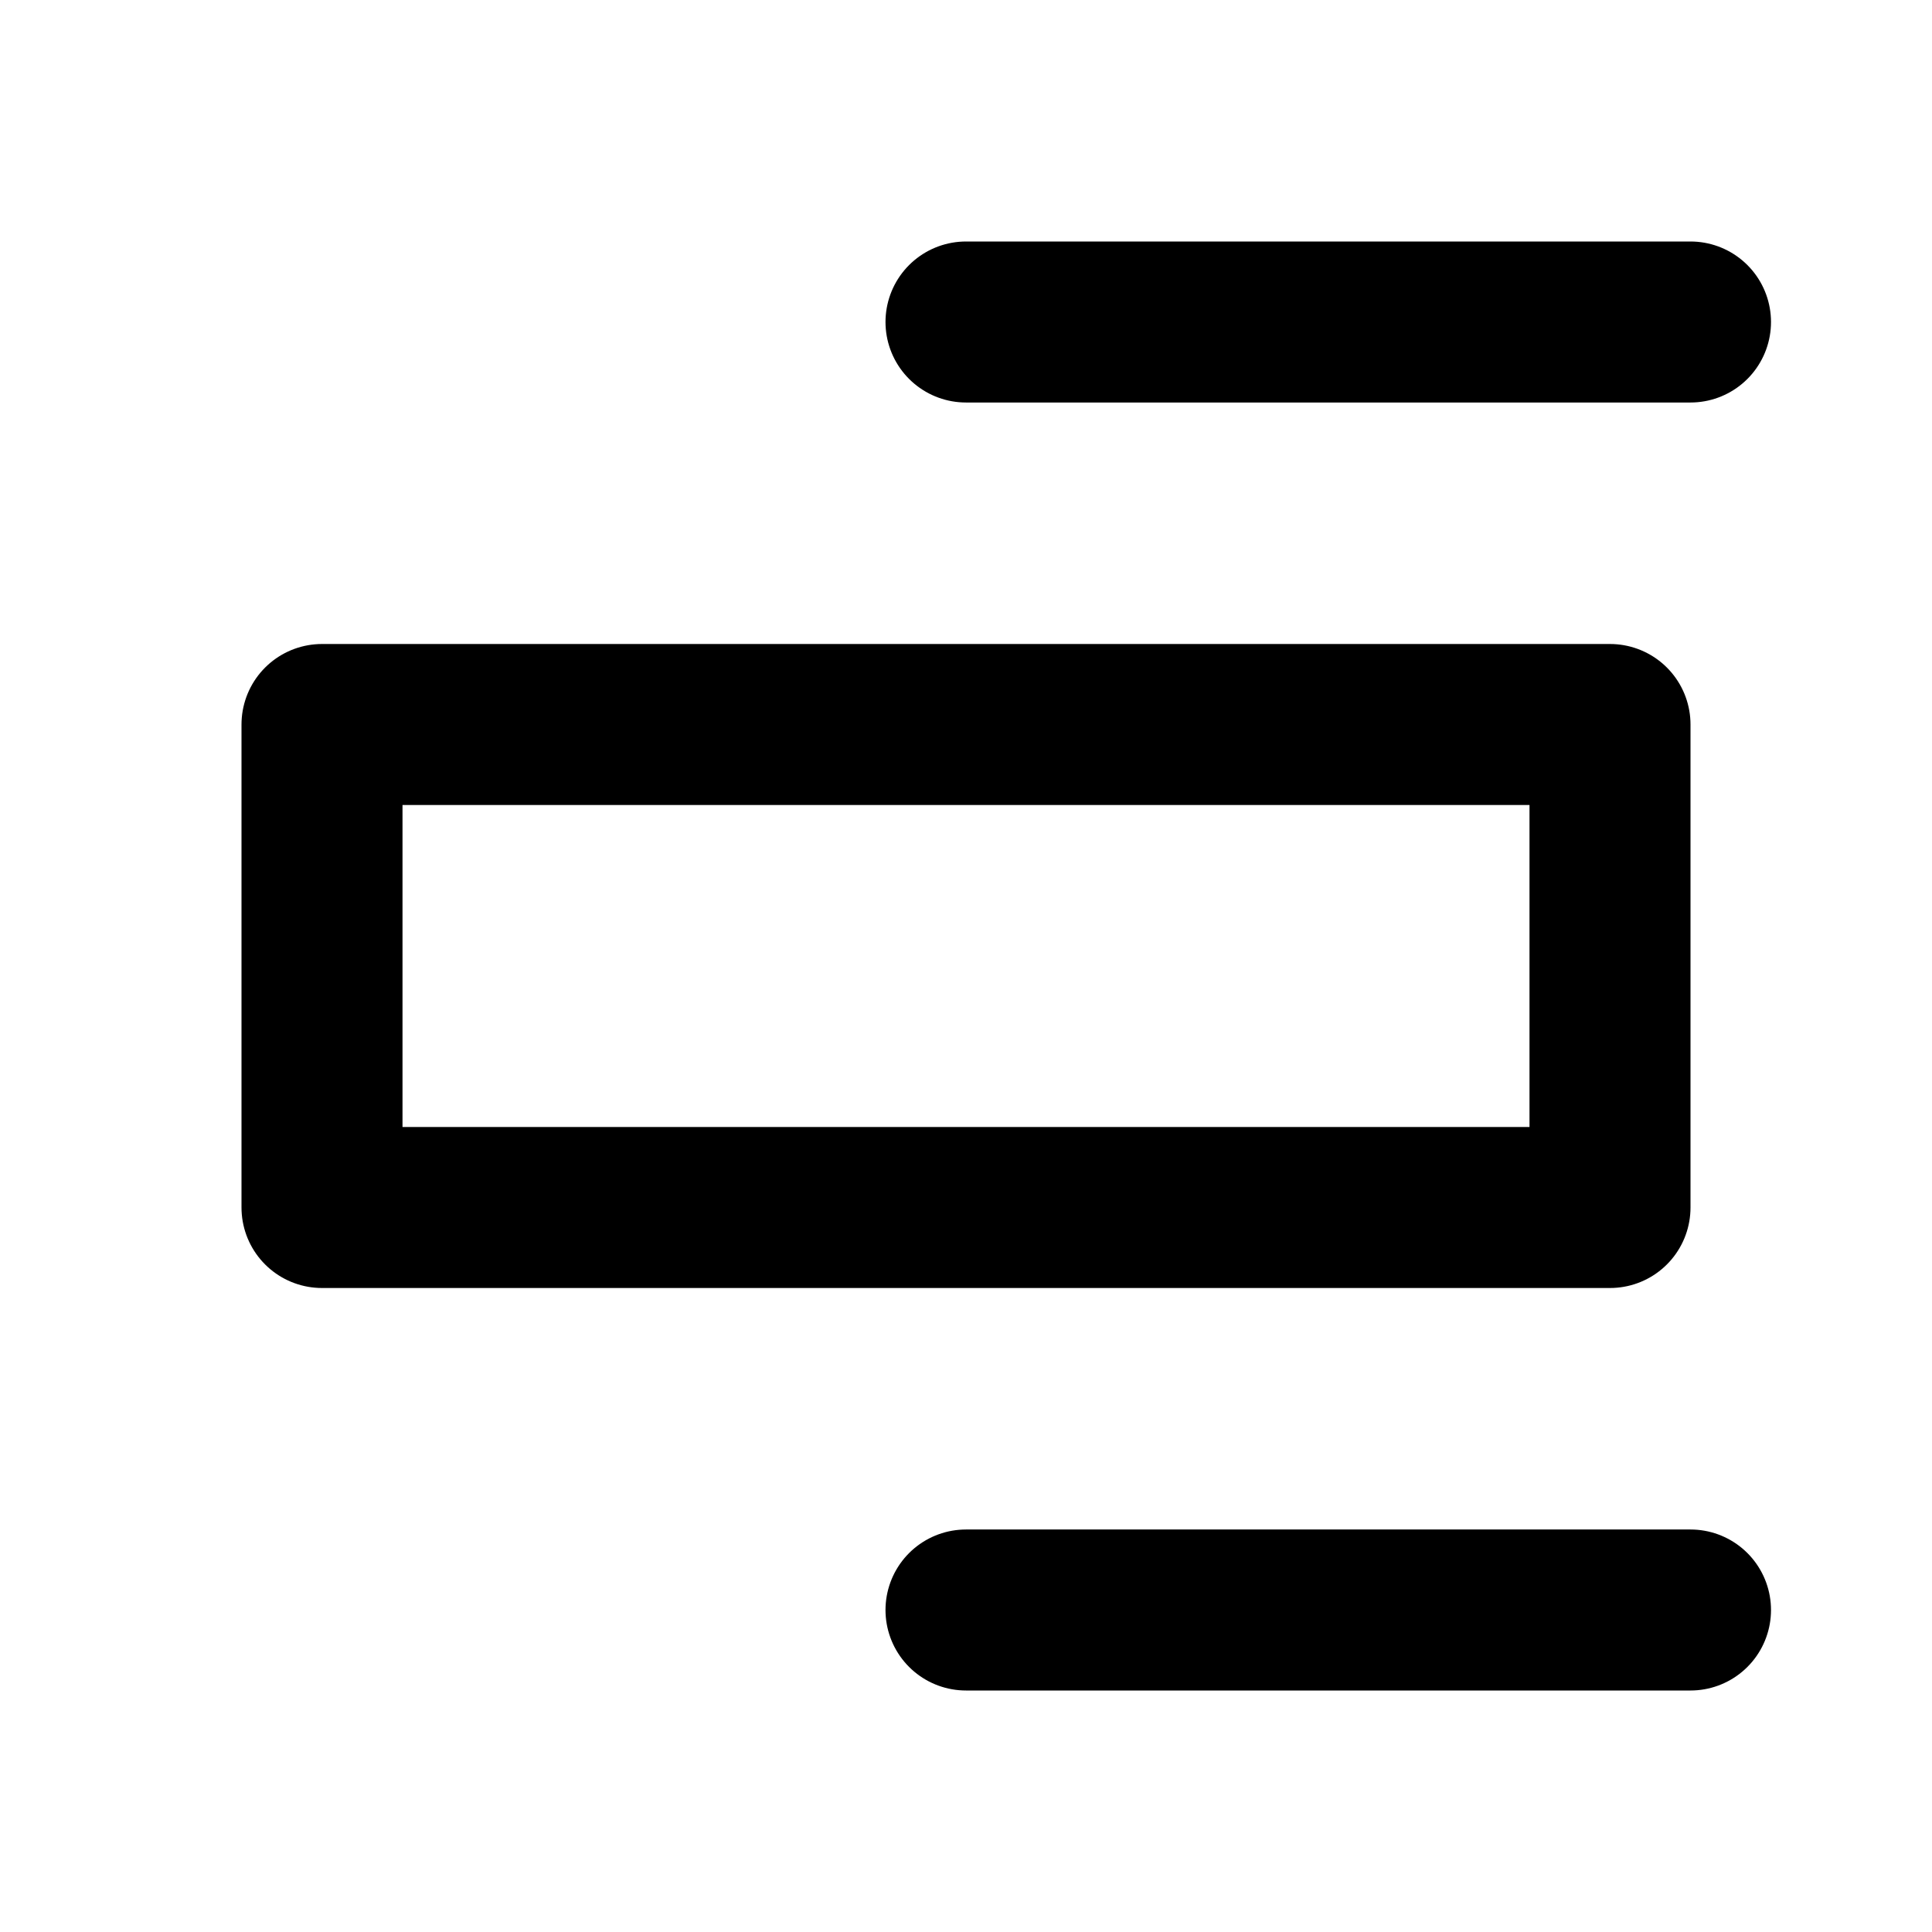
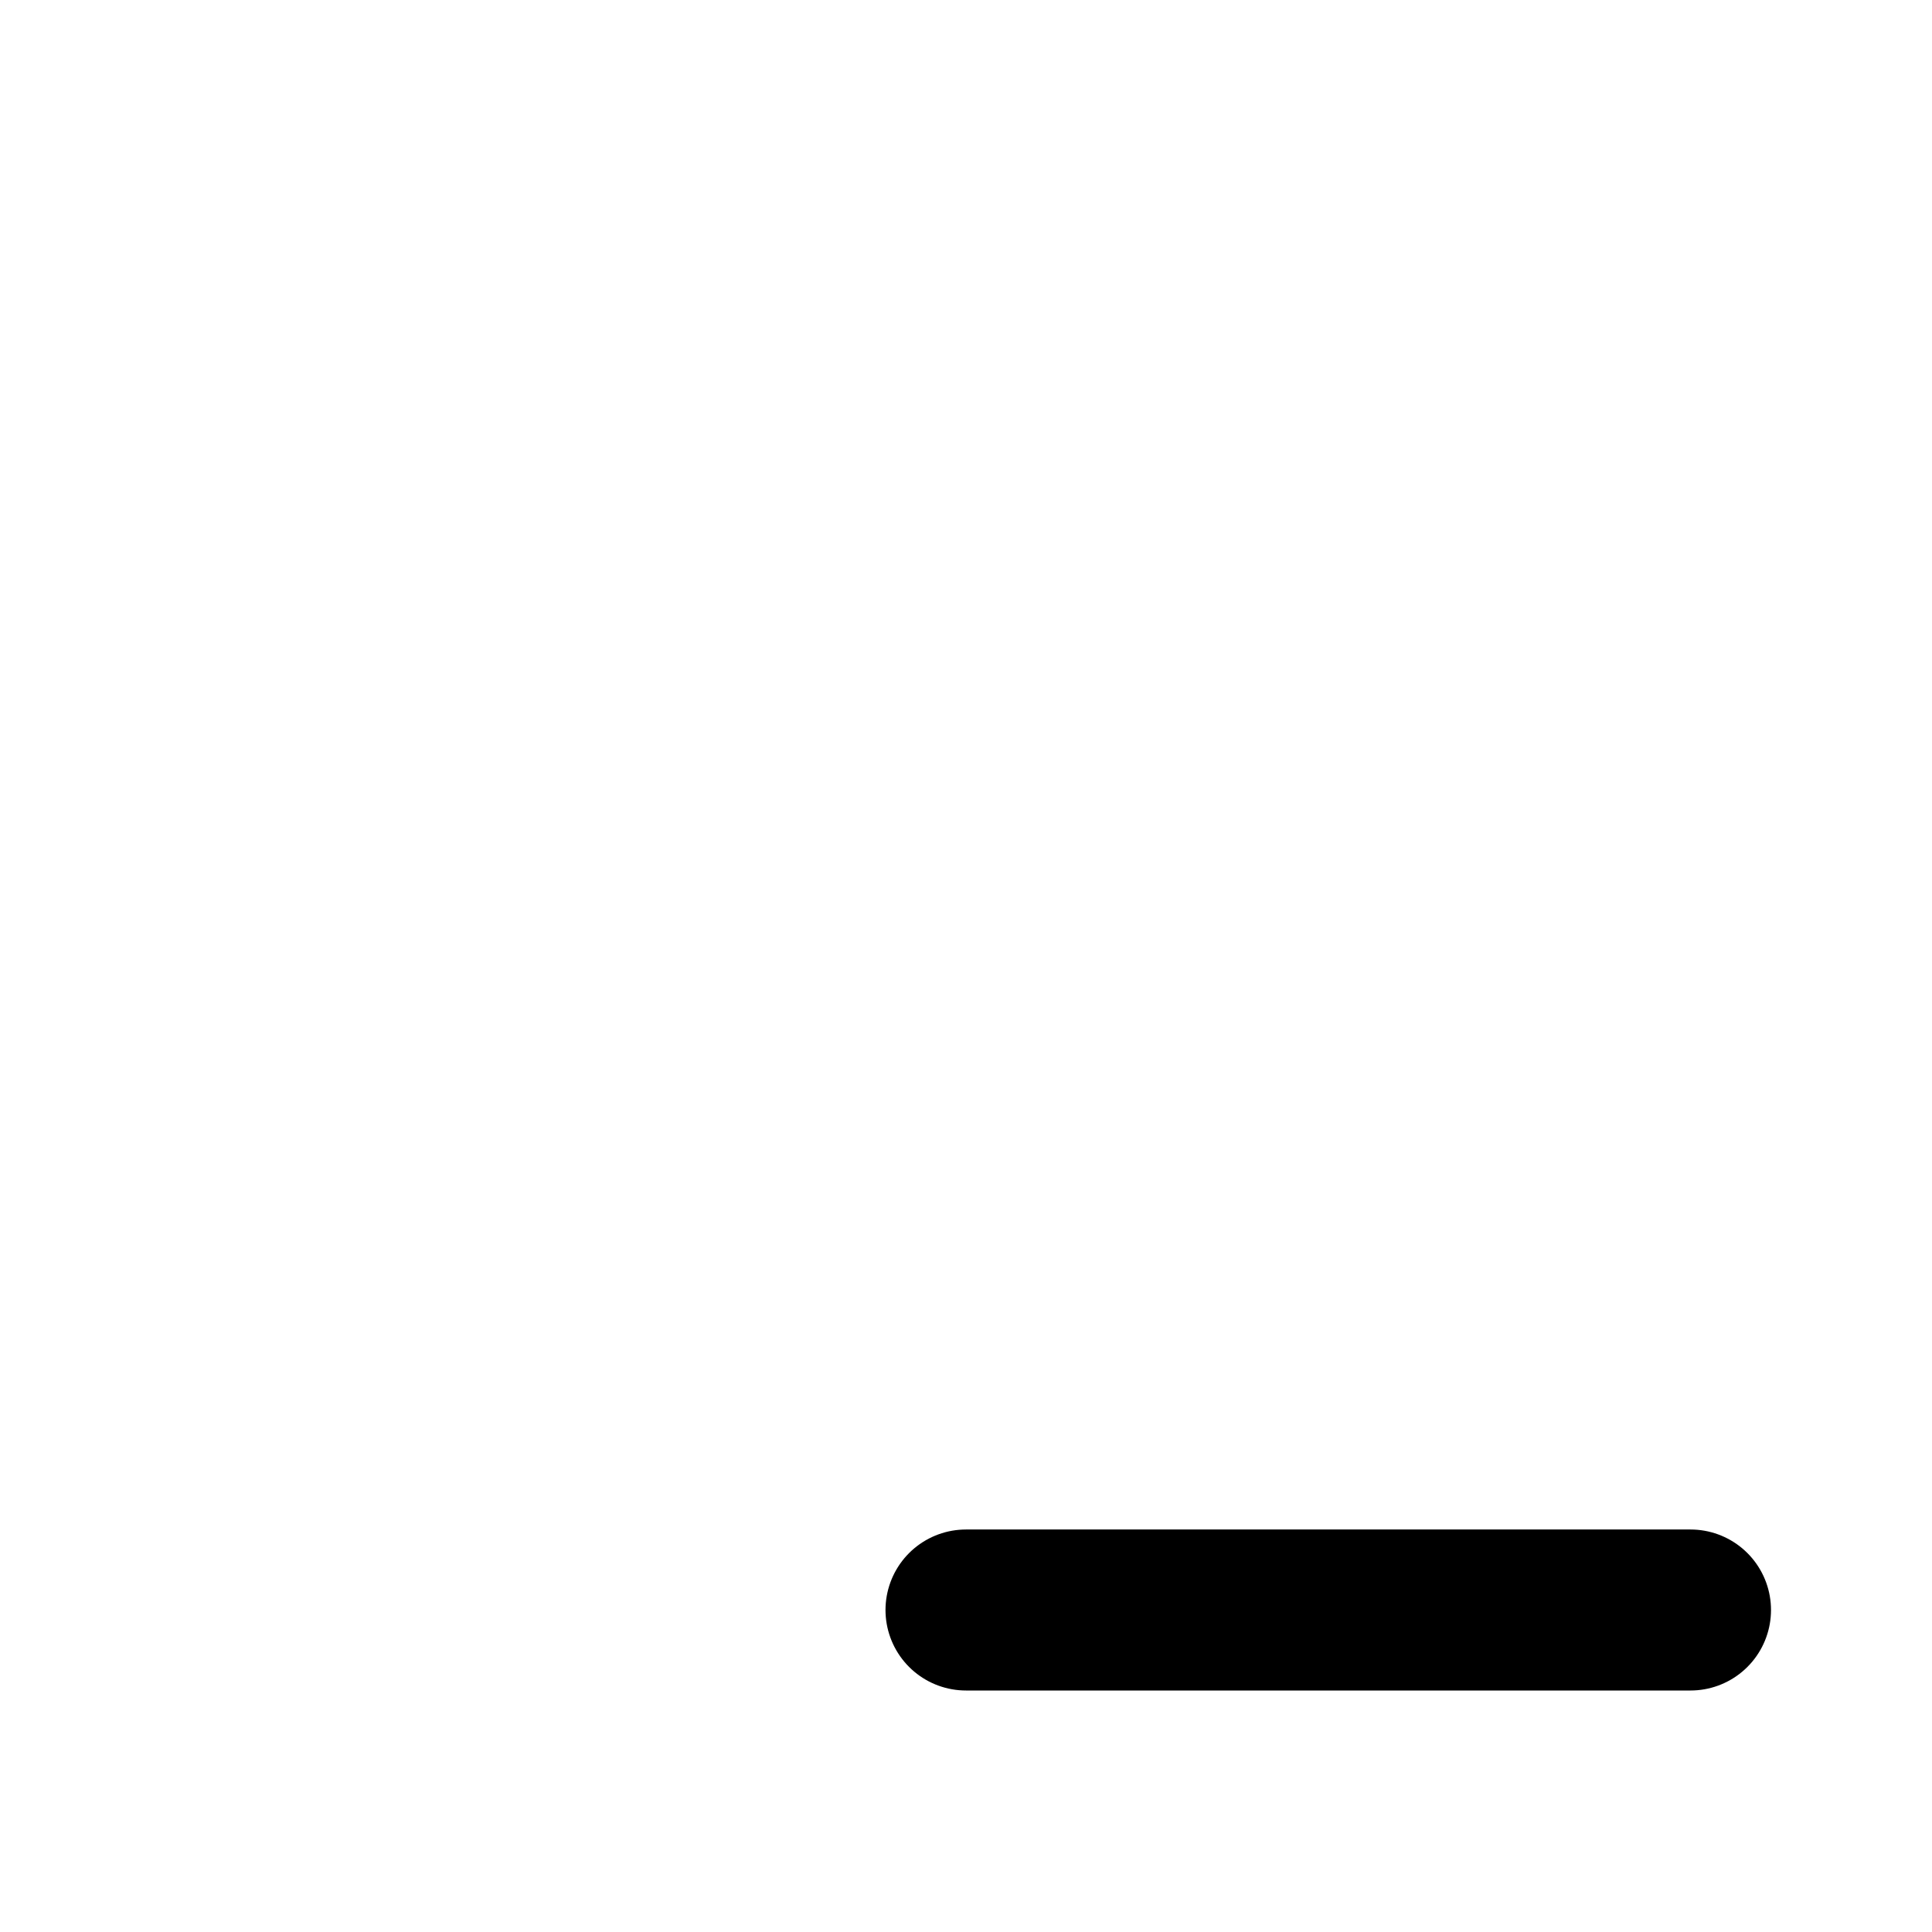
<svg xmlns="http://www.w3.org/2000/svg" viewBox="0 0 24 24" fill="none" stroke="currentColor" stroke-width="2" stroke-linecap="round" stroke-linejoin="round">
  <path d="M12 20h9" />
-   <path d="M12 4h9" />
-   <path d="M4 9h16v6H4z" />
</svg>